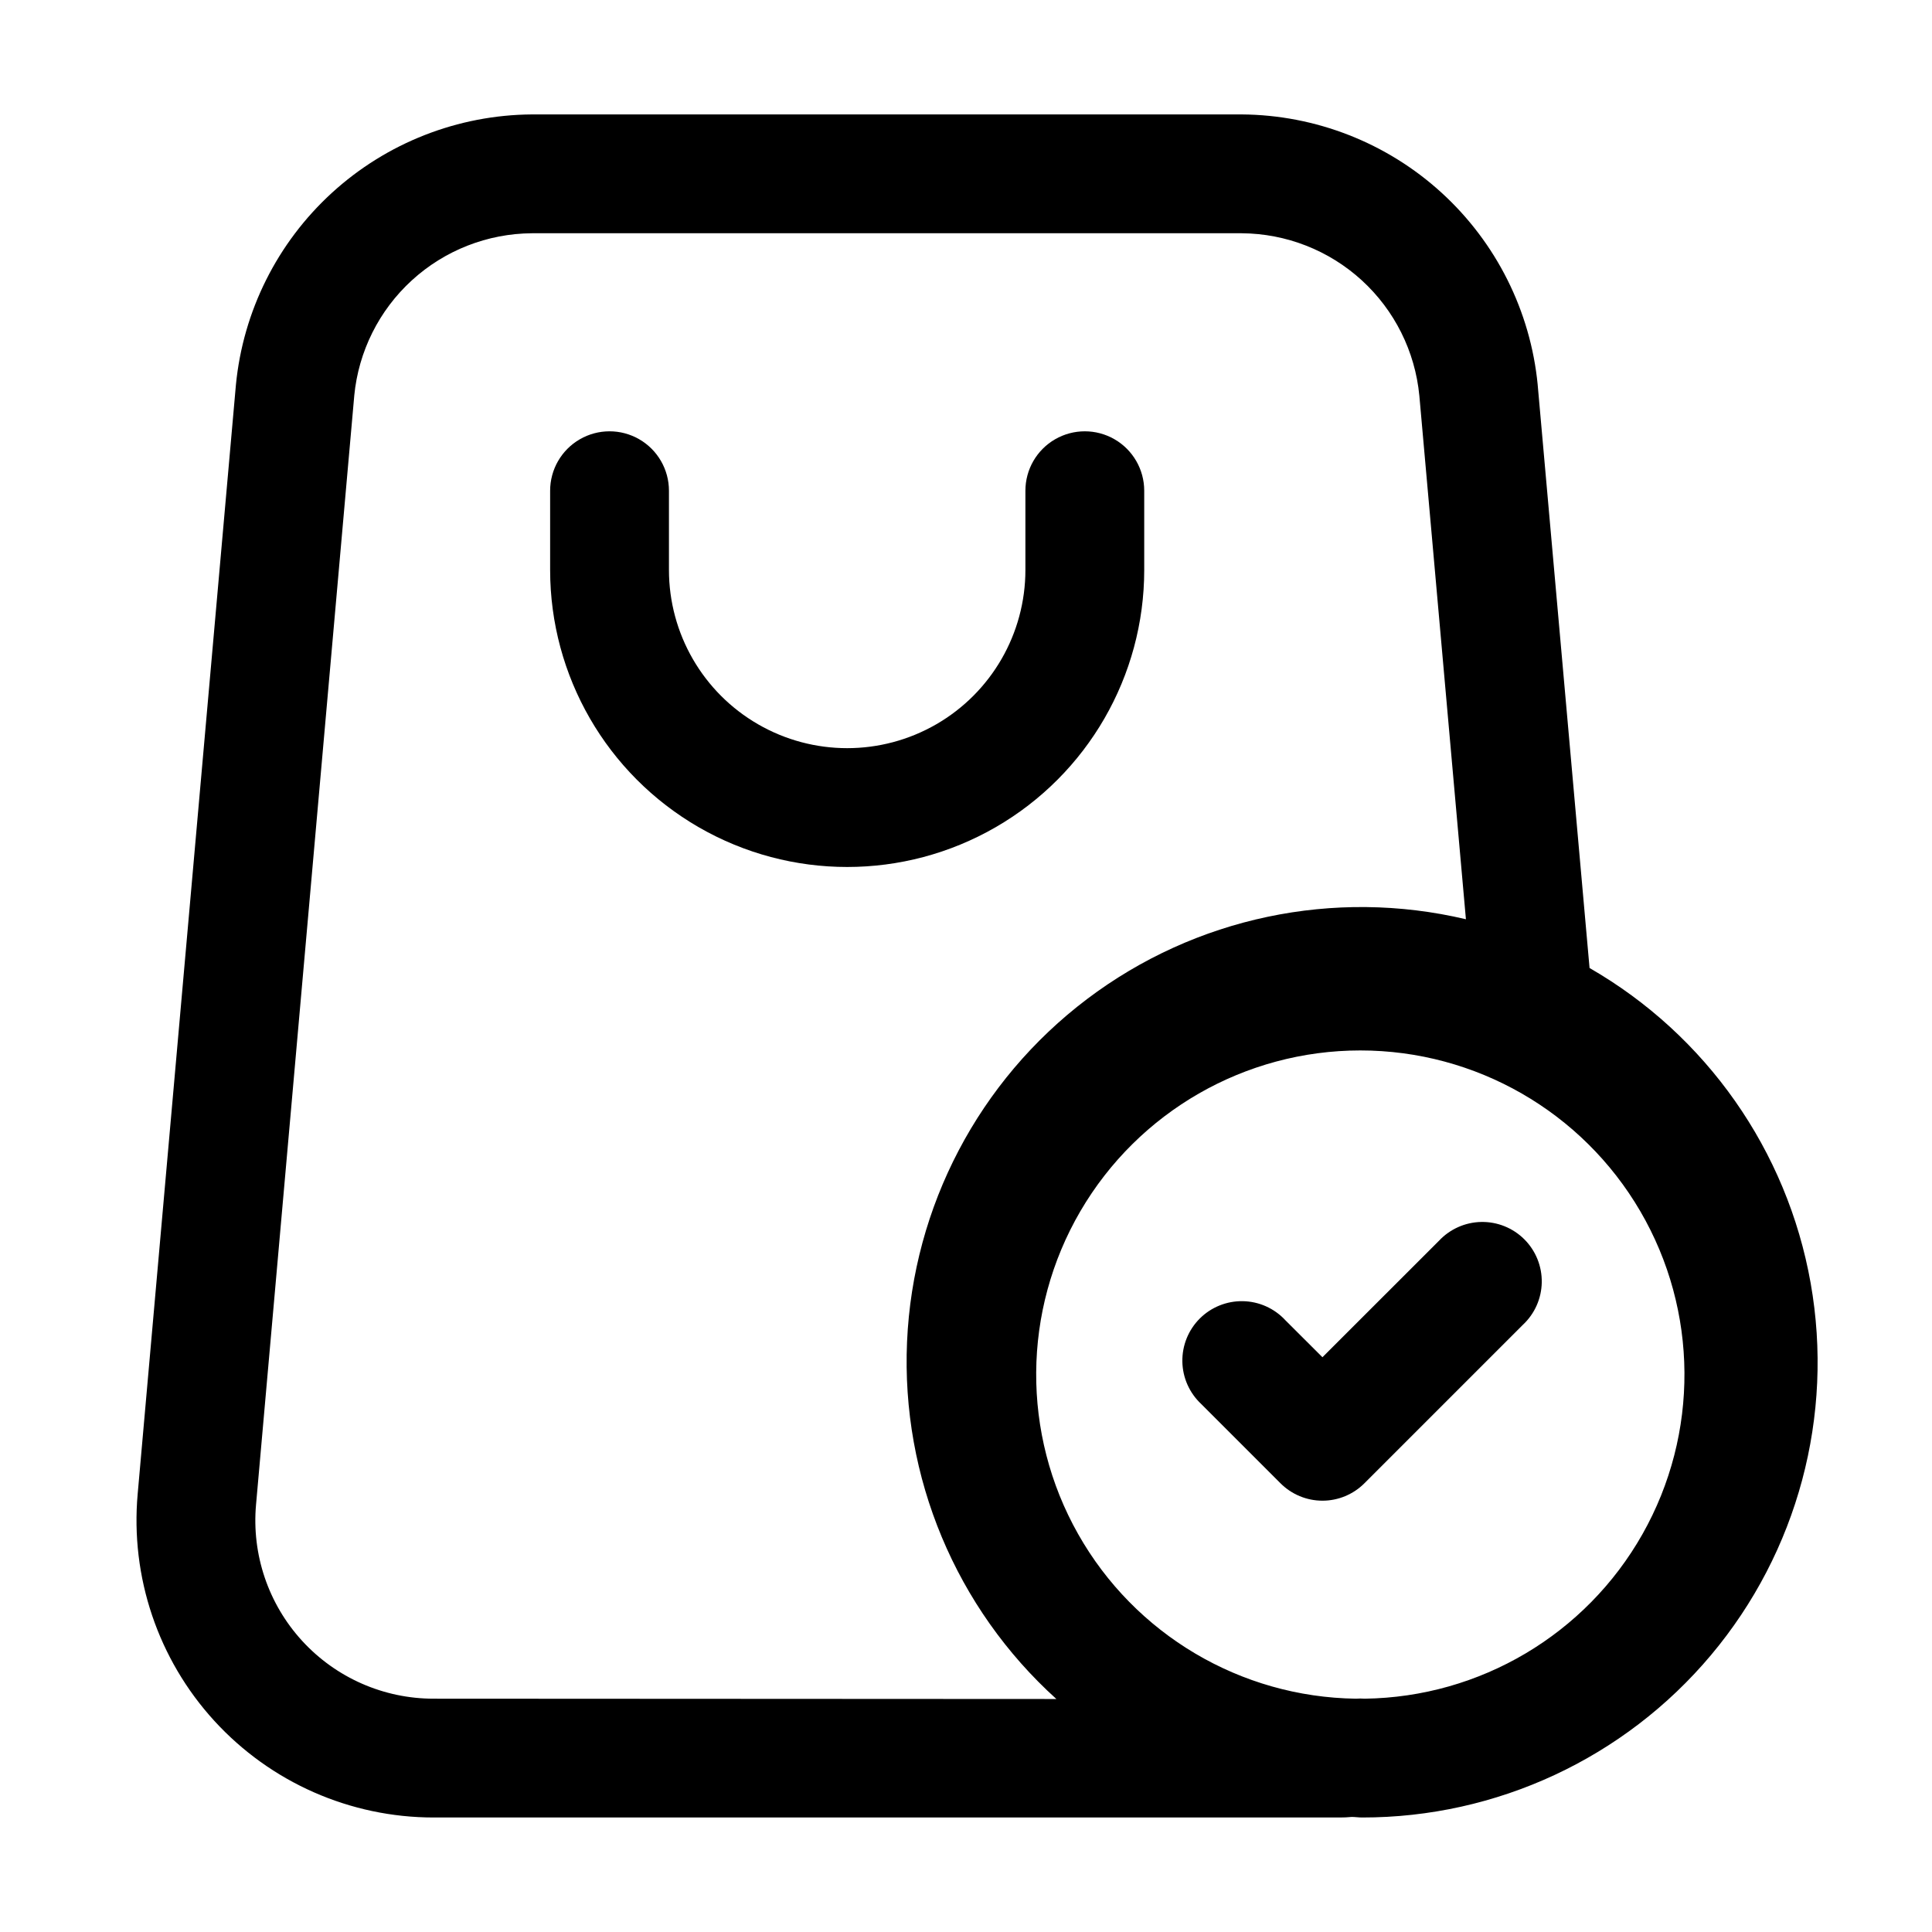
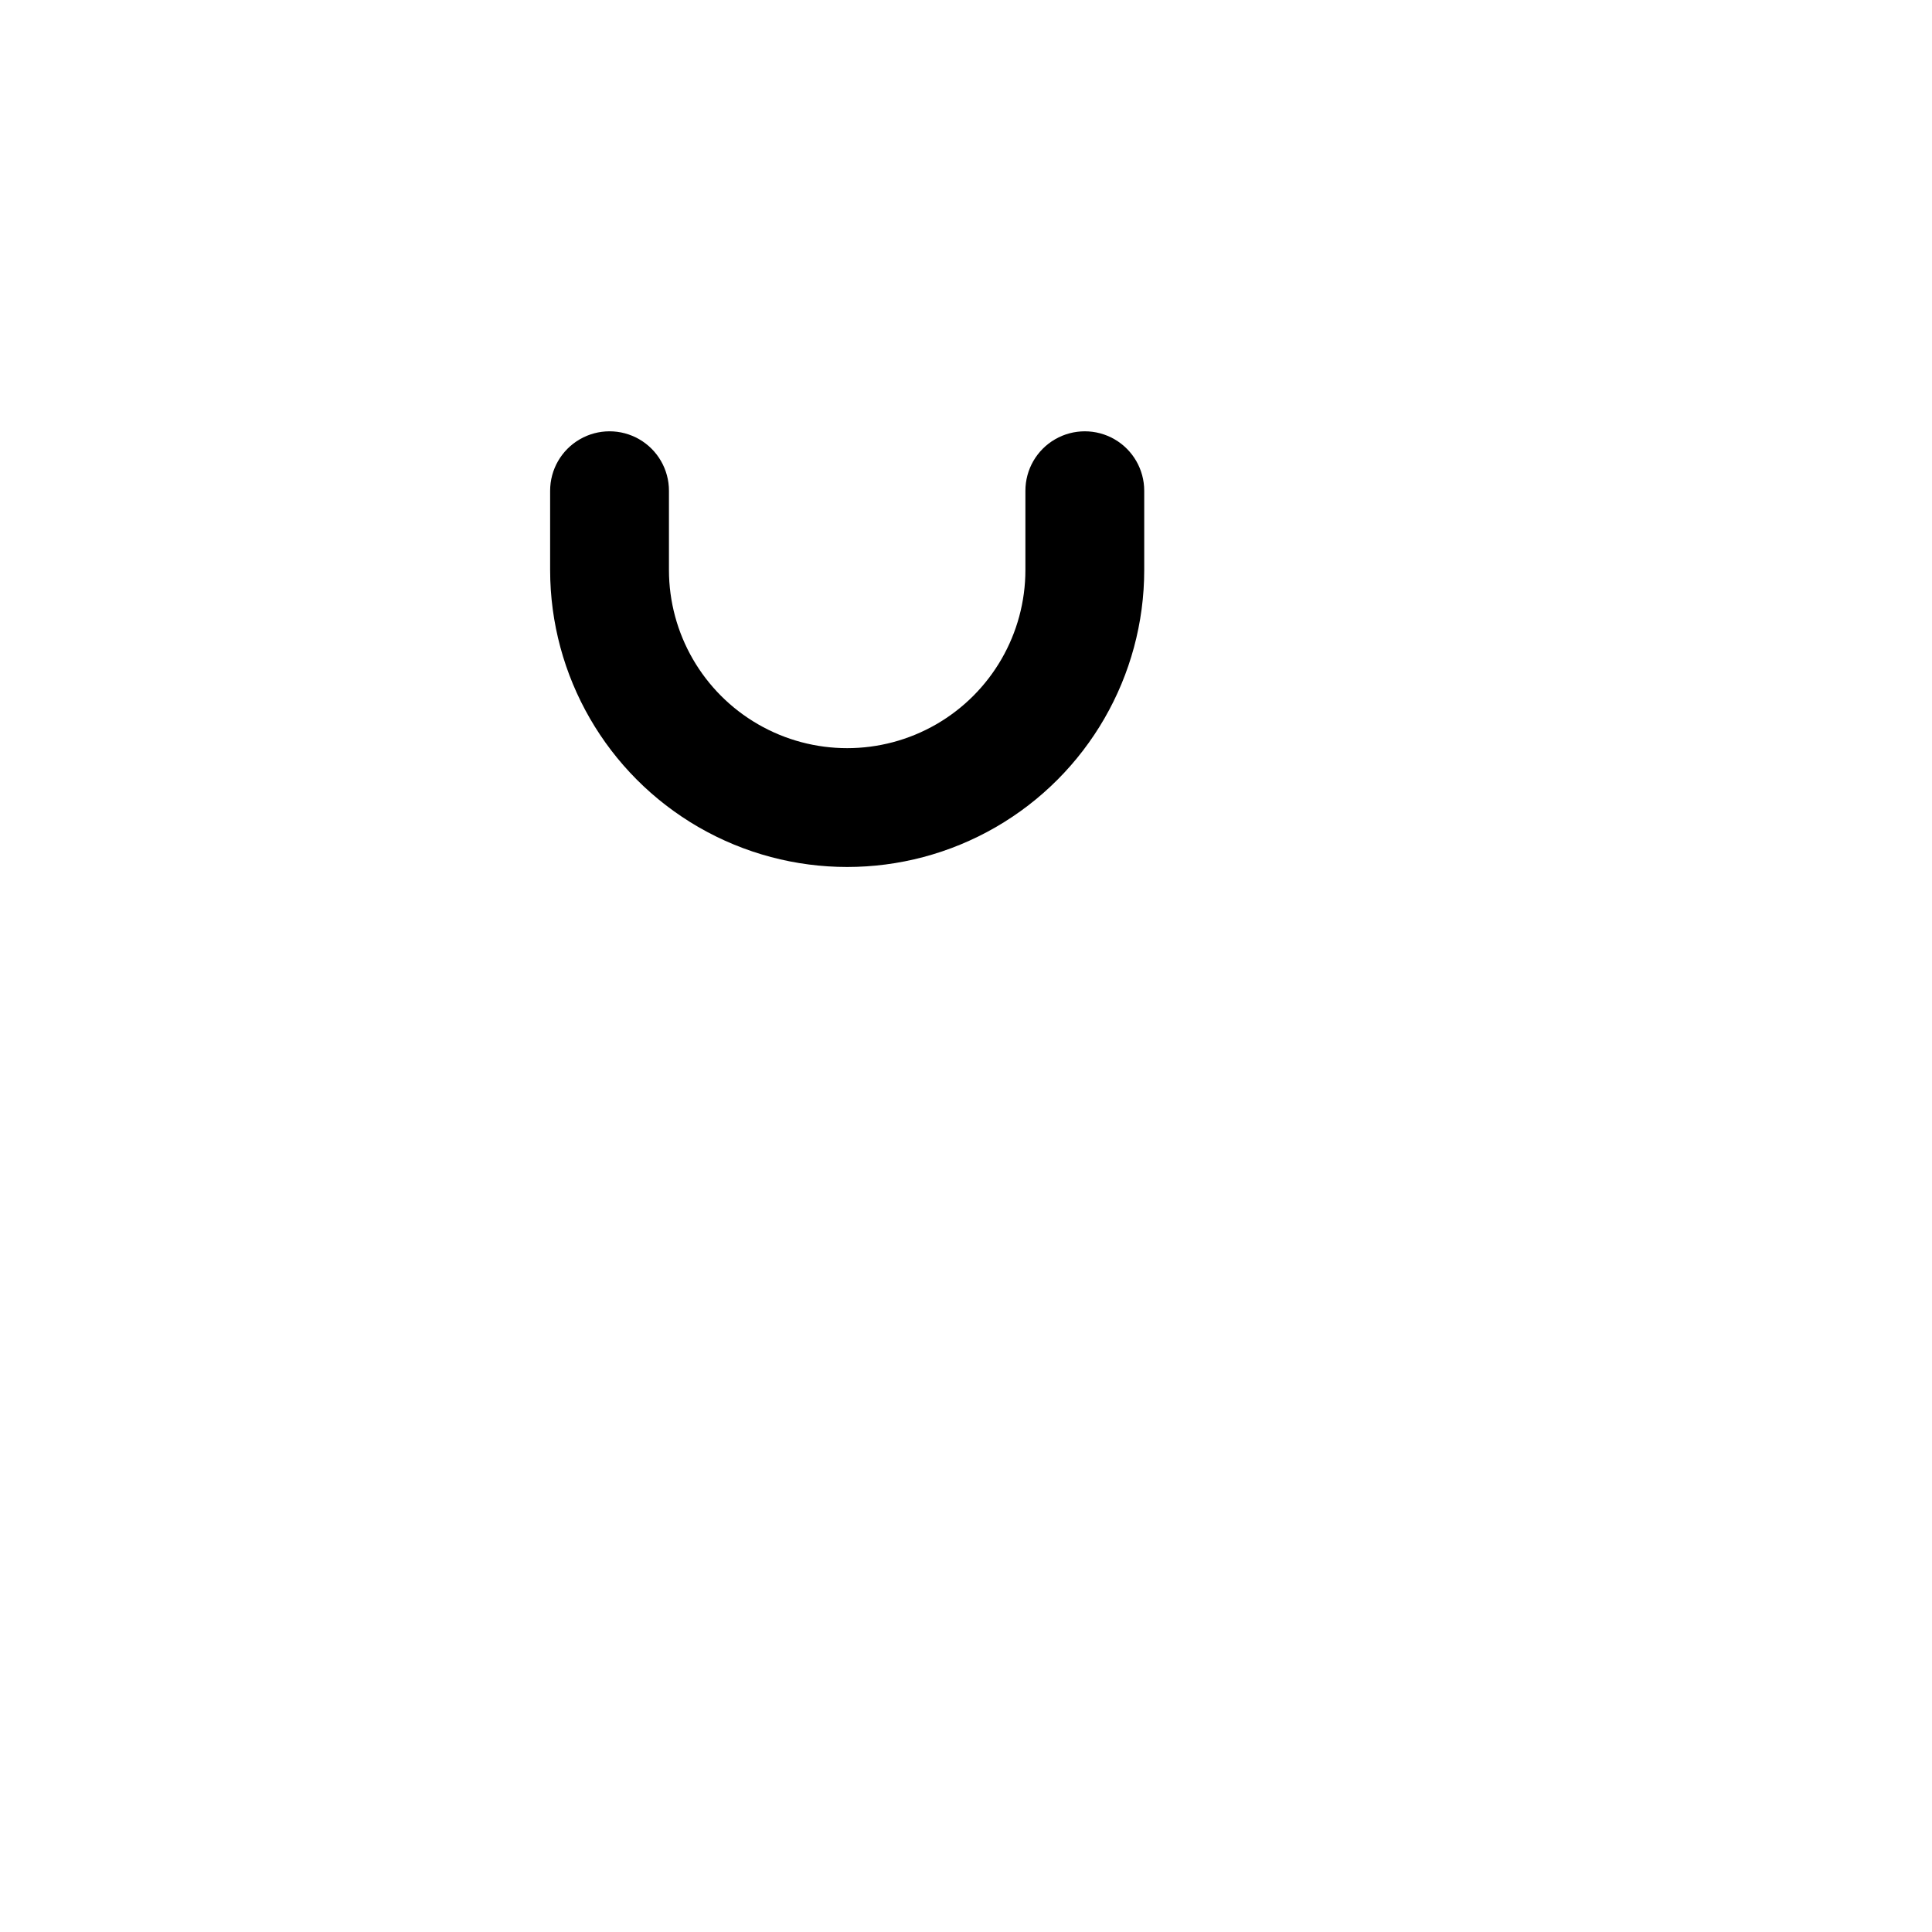
<svg xmlns="http://www.w3.org/2000/svg" fill="#000000" width="800px" height="800px" version="1.1" viewBox="144 144 512 512">
  <g>
-     <path d="m565.25 400.54-13.75-154.59h0.004c-1.91-19.523-10.984-37.648-25.473-50.875-14.488-13.227-33.359-20.617-52.977-20.75h-188.09c-19.621 0.133-38.5 7.531-52.988 20.766-14.488 13.238-23.559 31.371-25.457 50.902l-26.031 293.89c-1.973 22.02 5.398 43.859 20.32 60.172 14.922 16.316 36.016 25.605 58.129 25.602h240.15c1.043 0.004 2.086-0.047 3.125-0.148 0.922 0 1.828 0.148 2.75 0.148 35.684 0.035 69.547-15.73 92.488-43.059 22.945-27.324 32.609-63.41 26.395-98.543-6.215-35.137-27.668-65.719-58.594-83.52zm-306.31 193.63c-13.266 0.012-25.922-5.555-34.879-15.34-8.957-9.781-13.387-22.879-12.207-36.09l26.031-293.89h-0.004c1.133-11.727 6.574-22.617 15.273-30.566 8.695-7.949 20.031-12.391 31.812-12.469h188.09c11.785 0.074 23.121 4.512 31.82 12.461 8.699 7.949 14.137 18.844 15.266 30.574l12.344 138.76c-34.945-8.262-71.754-0.508-100.4 21.148s-46.133 54.961-47.707 90.836c-1.57 35.875 12.938 70.582 39.574 94.66zm246.74 0h-0.004c-0.781-0.062-1.566-0.062-2.352 0-30.547-0.418-58.57-17.027-73.602-43.621-15.035-26.598-14.812-59.172 0.582-85.559 15.398-26.387 43.648-42.613 74.195-42.613 30.551 0 58.801 16.227 74.195 42.613 15.395 26.387 15.617 58.961 0.586 85.559-15.031 26.594-43.059 43.203-73.605 43.621z" />
-     <path d="m525.32 472.84-30.859 30.84-9.867-9.844 0.004-0.004c-2.914-3.125-6.969-4.934-11.242-5.008-4.269-0.074-8.391 1.59-11.41 4.609-3.019 3.019-4.684 7.141-4.609 11.41 0.074 4.269 1.883 8.328 5.008 11.242l20.992 20.992c2.949 2.957 6.953 4.621 11.125 4.621 4.176 0 8.18-1.664 11.129-4.621l41.984-41.984c3.125-2.914 4.934-6.973 5.008-11.242 0.074-4.269-1.59-8.391-4.609-11.41-3.019-3.019-7.141-4.684-11.41-4.609-4.273 0.074-8.328 1.883-11.242 5.008z" />
    <path d="m447.23 295.04v-20.992c0-5.625-3-10.824-7.871-13.637s-10.875-2.812-15.746 0c-4.871 2.812-7.871 8.012-7.871 13.637v20.992c0 16.875-9.004 32.465-23.617 40.902s-32.617 8.438-47.23 0-23.617-24.027-23.617-40.902v-20.992c0-5.625-3-10.824-7.871-13.637s-10.871-2.812-15.742 0c-4.875 2.812-7.875 8.012-7.875 13.637v20.992c0 28.125 15.004 54.109 39.359 68.172 24.359 14.062 54.367 14.062 78.723 0 24.355-14.062 39.359-40.047 39.359-68.172z" />
  </g>
</svg>